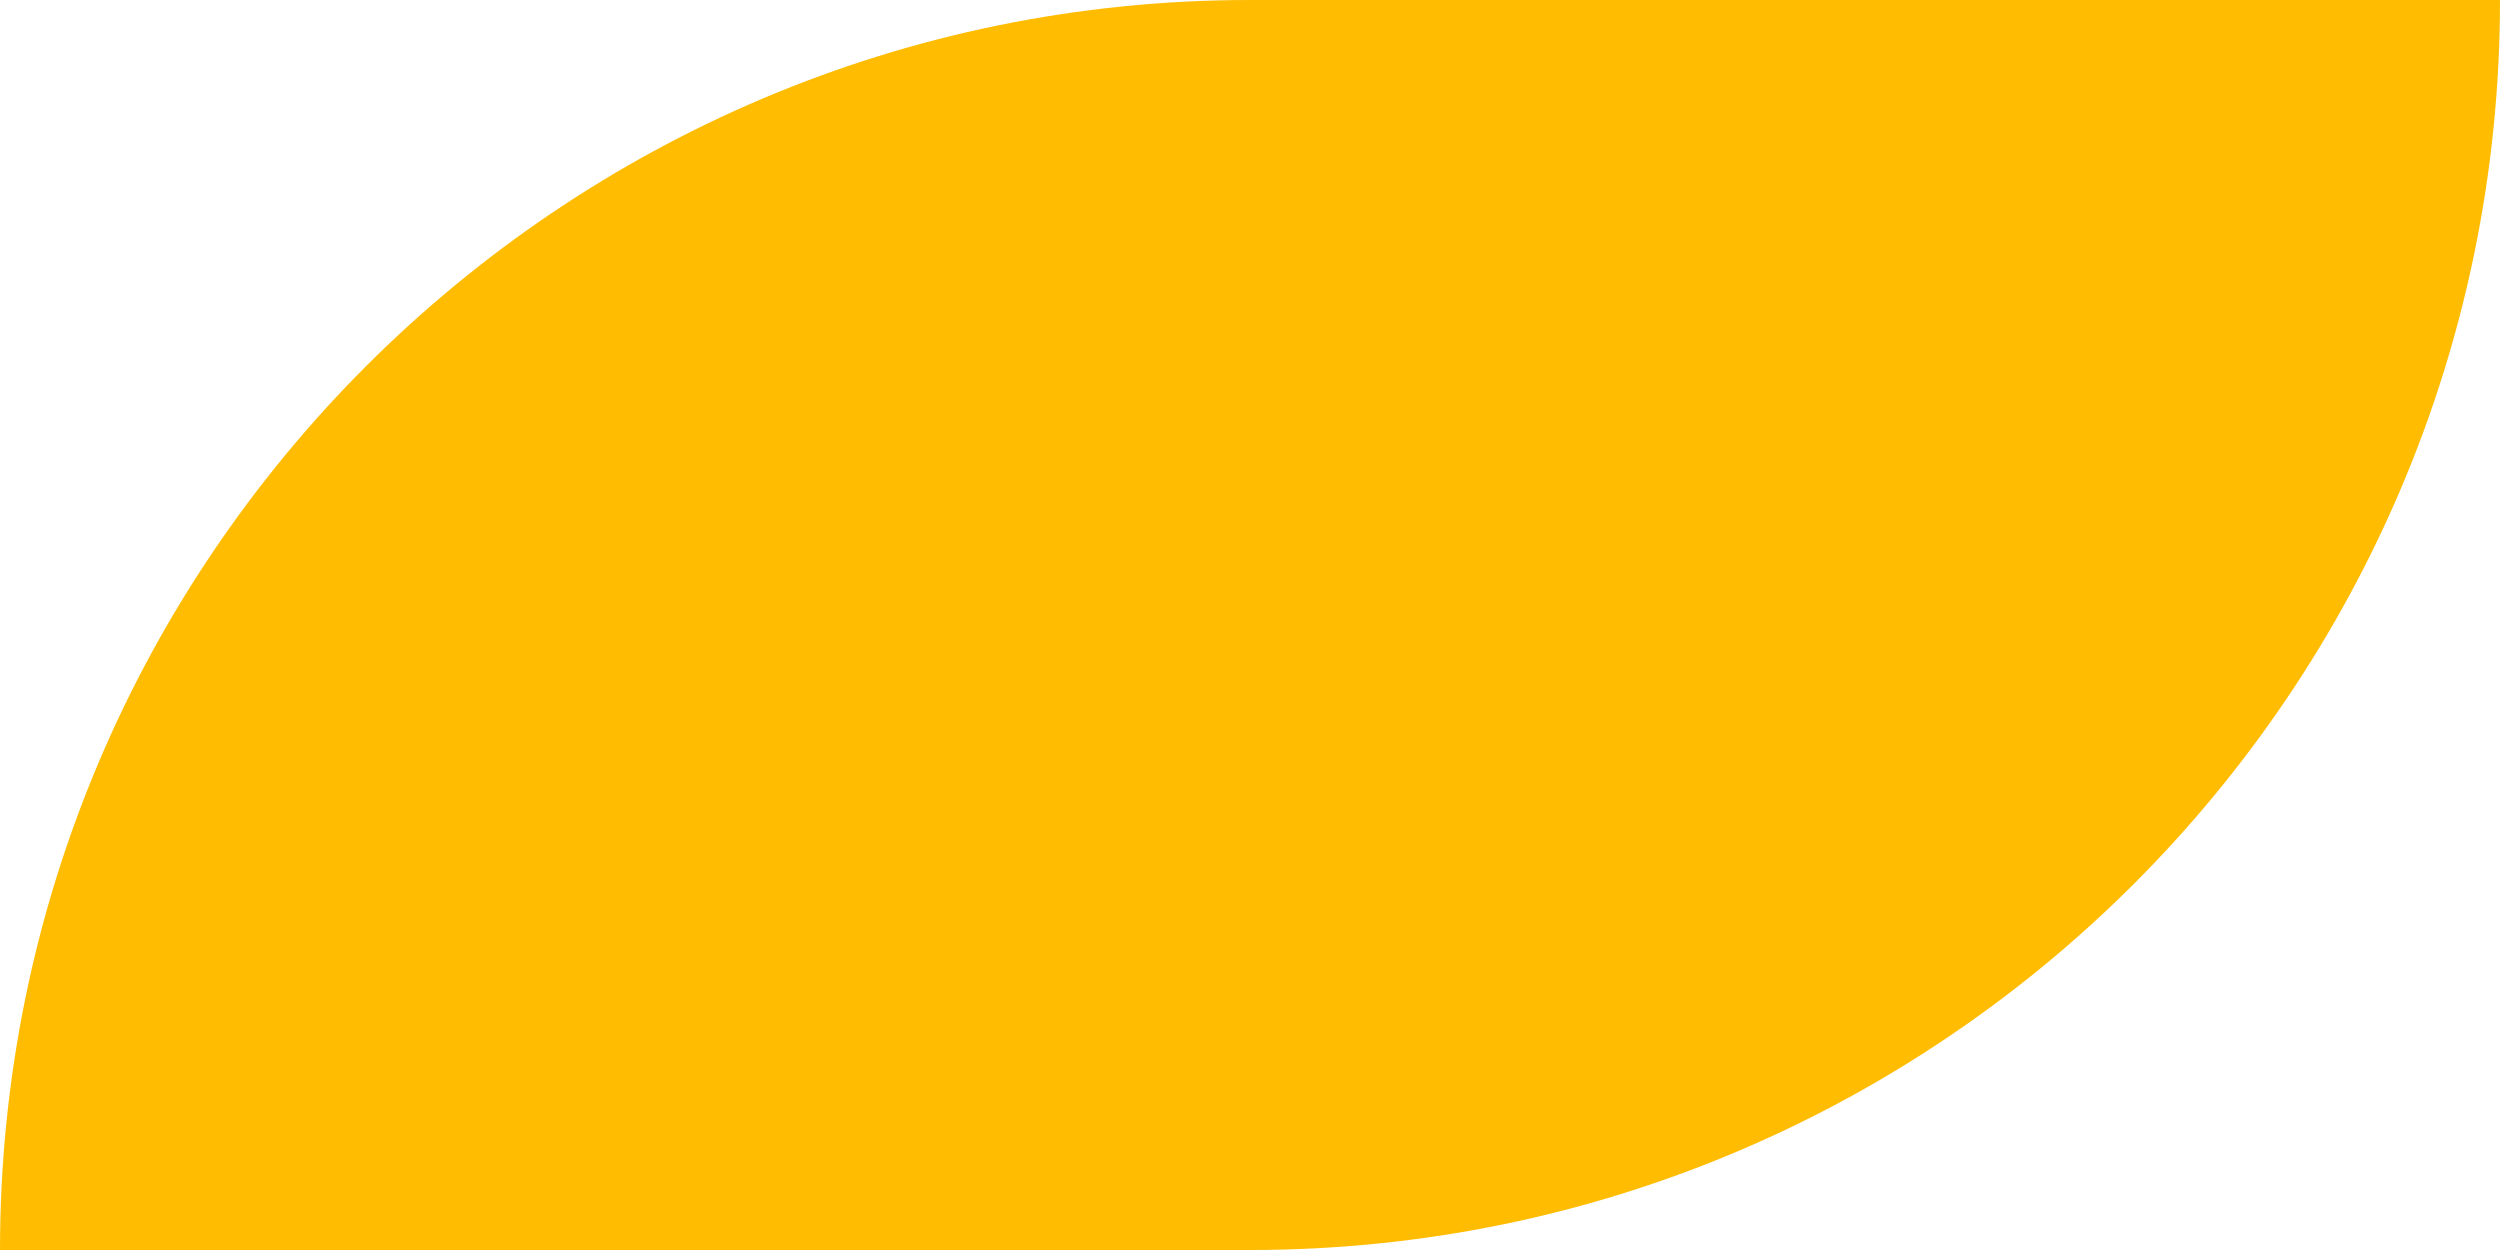
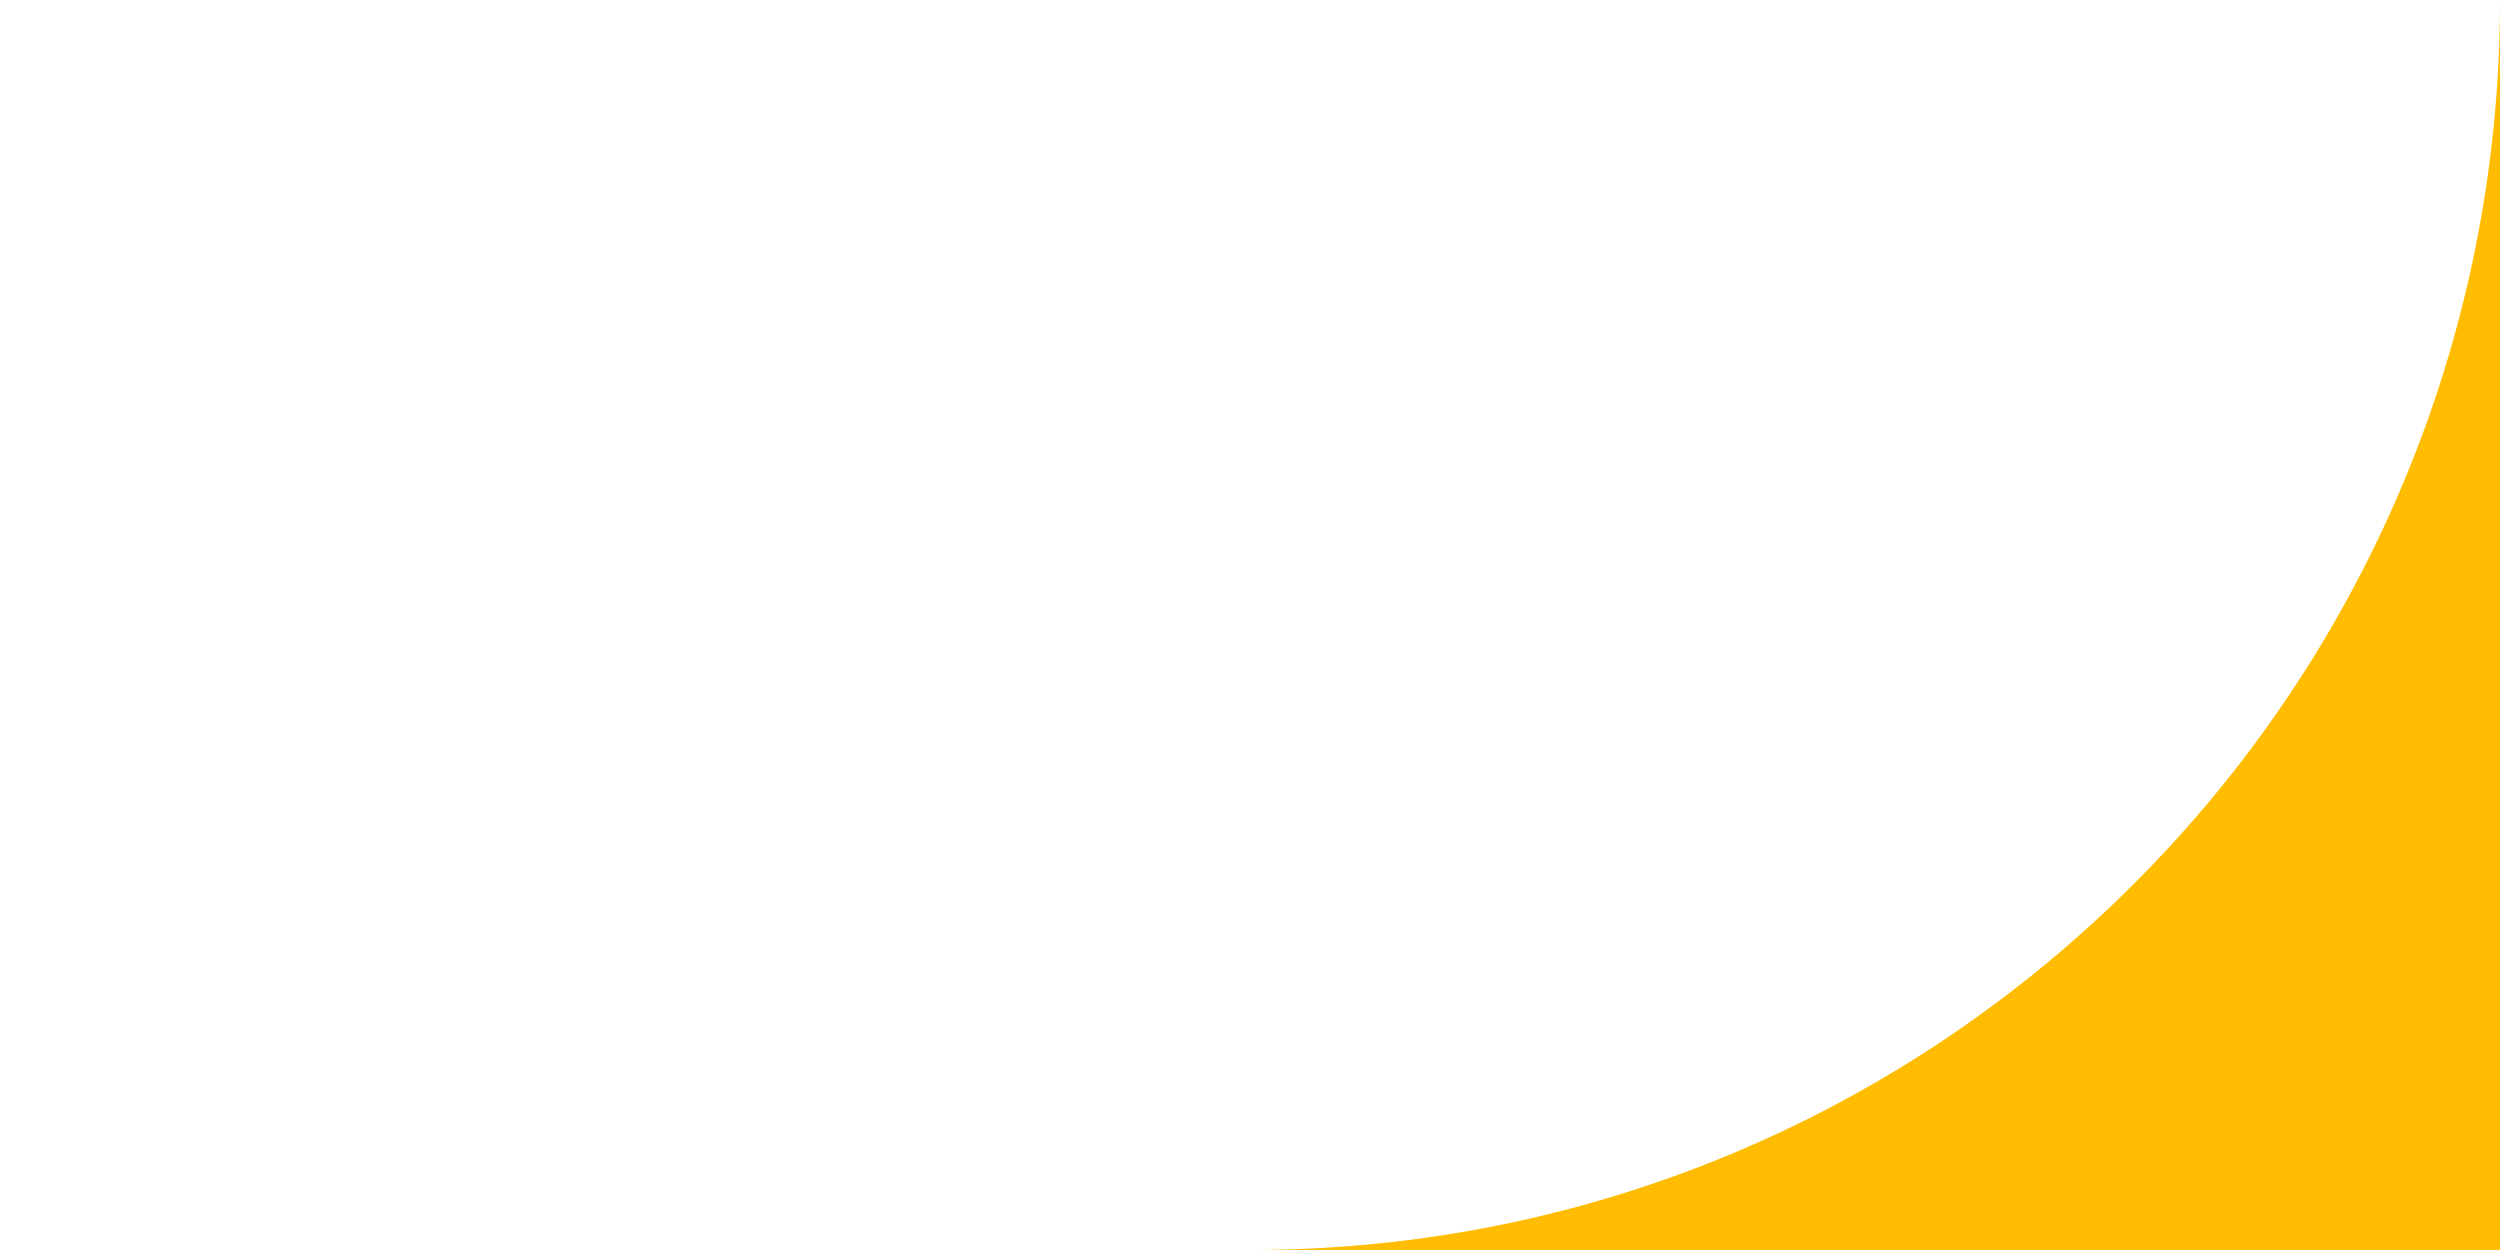
<svg xmlns="http://www.w3.org/2000/svg" width="160" height="80" viewBox="0 0 160 80" fill="none">
-   <path d="M0 80C0 35.817 35.817 0 80 0H160V0C160 44.183 124.183 80 80 80H0V80Z" fill="#FFBC00" />
+   <path d="M0 80H160V0C160 44.183 124.183 80 80 80H0V80Z" fill="#FFBC00" />
</svg>